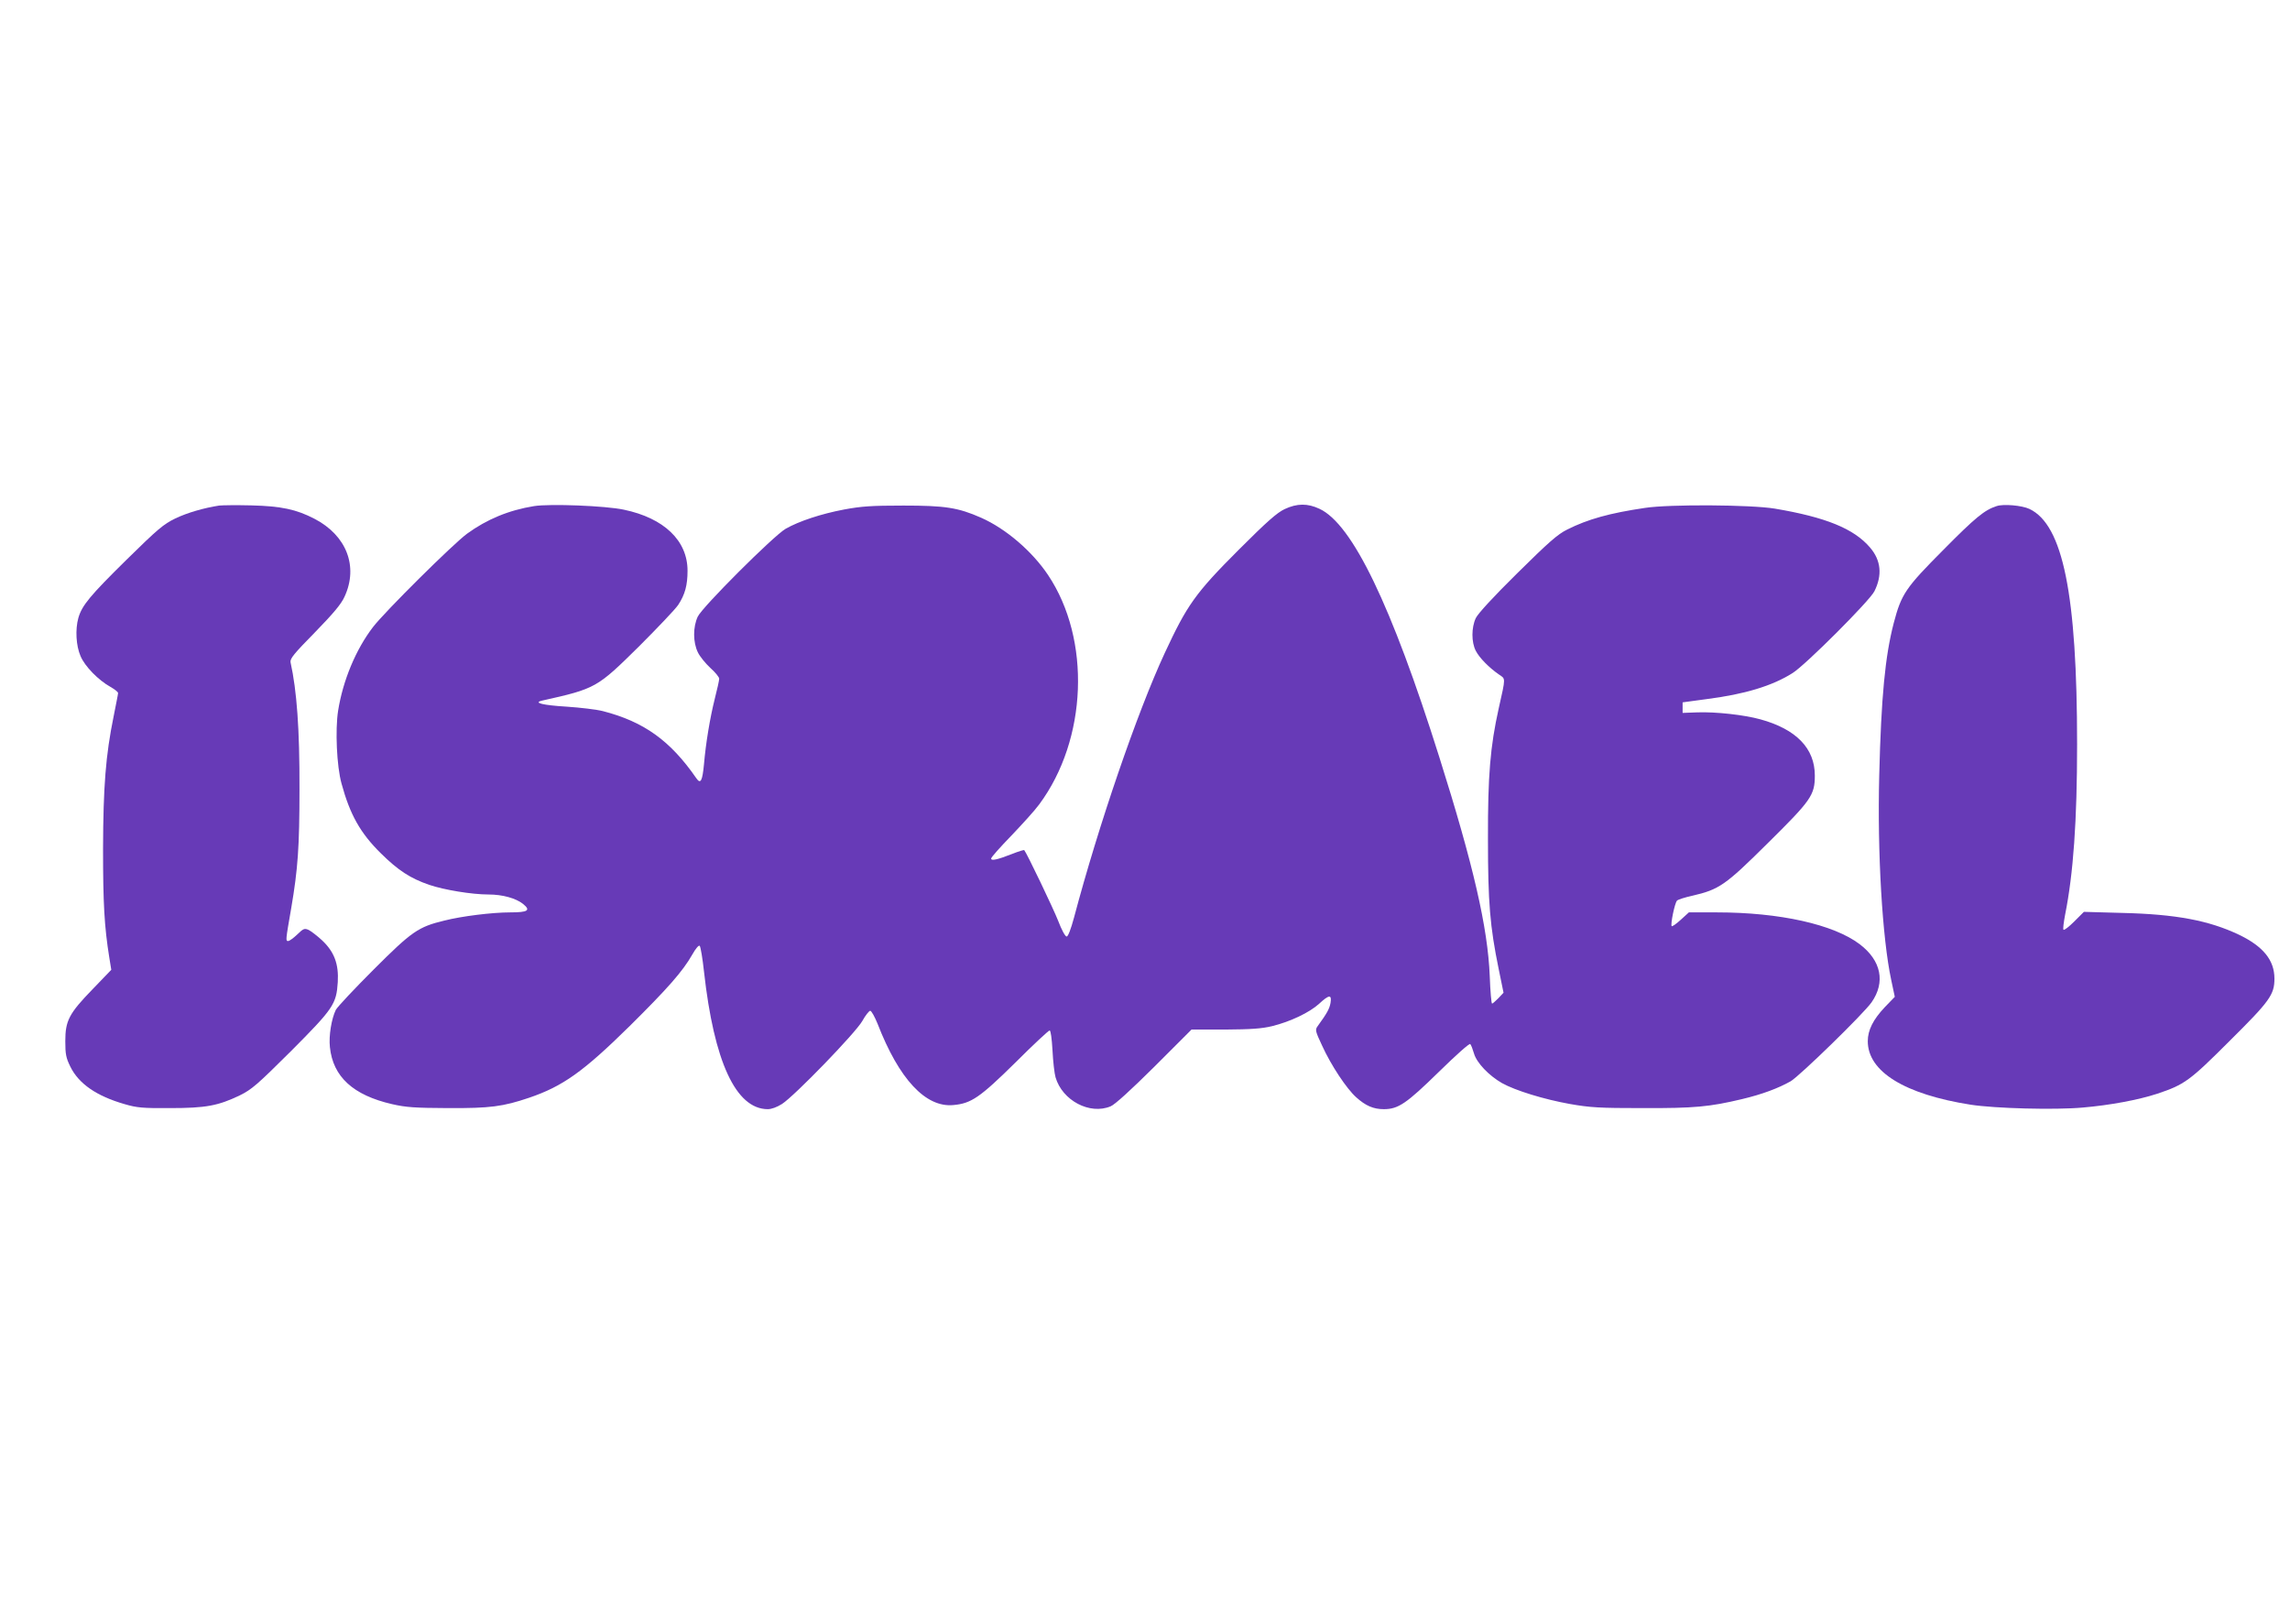
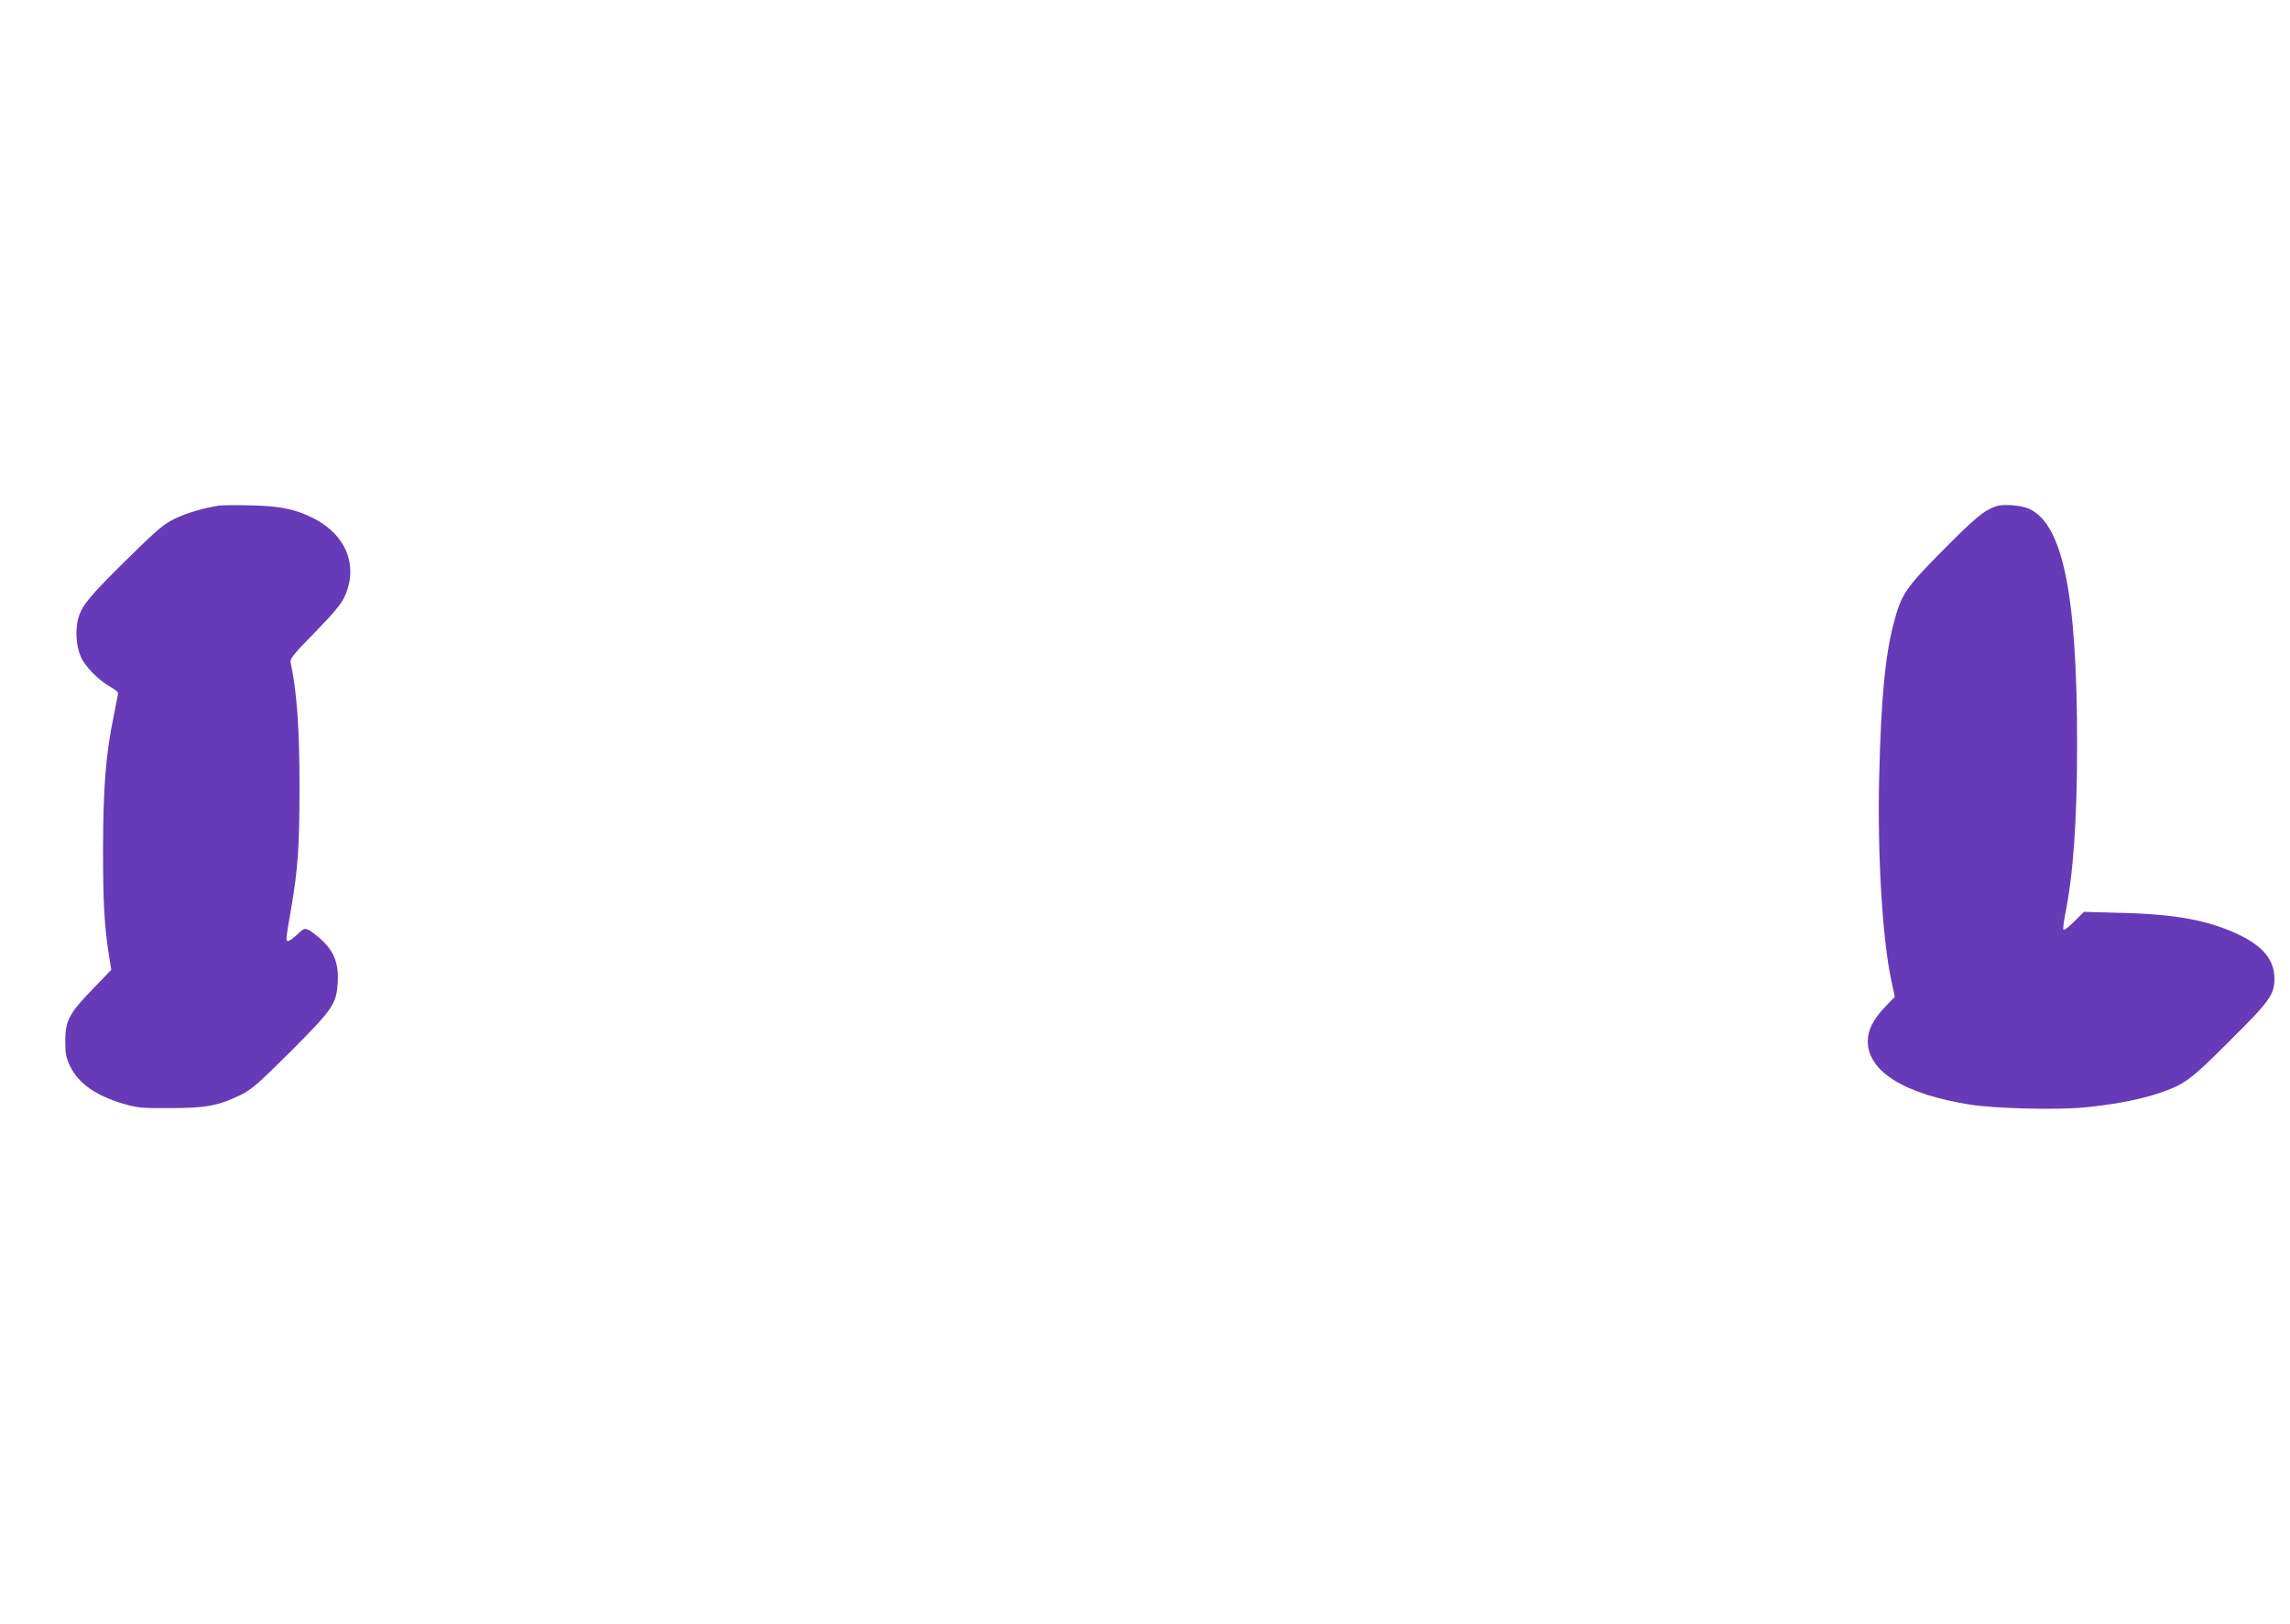
<svg xmlns="http://www.w3.org/2000/svg" version="1.0" width="1280pt" height="908pt" viewBox="0 0 1280 908" preserveAspectRatio="xMidYMid meet">
  <g transform="translate(0,908) scale(0.1,-0.1)" fill="#673ab7" stroke="none">
    <path d="M1225 6254 c-85 -13 -178 -40 -245 -72 -66 -32 -98 -59 -273 -231 -203 -200 -249 -255 -269 -325 -18 -65 -13 -155 12 -213 24 -58 100 -135 168 -173 23 -13 42 -28 42 -34 0 -6 -12 -65 -25 -131 -44 -215 -58 -391 -59 -740 0 -303 7 -434 35 -608 l11 -68 -104 -108 c-132 -136 -153 -176 -153 -291 0 -73 4 -93 28 -142 47 -96 147 -165 304 -210 68 -20 101 -23 253 -22 201 0 269 13 390 71 67 33 97 59 286 247 238 239 254 263 262 386 6 102 -20 170 -88 234 -27 25 -61 51 -75 58 -23 10 -29 8 -63 -25 -21 -20 -44 -37 -51 -37 -15 0 -15 1 17 185 37 217 46 341 46 665 1 335 -15 550 -50 708 -4 20 19 48 136 167 105 108 147 158 166 200 78 169 11 342 -168 435 -102 53 -187 71 -353 75 -82 2 -163 1 -180 -1z" />
-     <path d="M2985 6251 c-142 -23 -264 -74 -374 -154 -77 -56 -461 -437 -526 -522 -96 -125 -168 -298 -195 -467 -17 -107 -8 -311 19 -408 47 -173 105 -277 220 -390 96 -95 165 -140 270 -176 82 -28 238 -54 332 -54 78 0 153 -21 193 -53 44 -36 27 -47 -72 -47 -100 0 -271 -21 -369 -46 -145 -35 -181 -60 -394 -273 -108 -108 -203 -209 -212 -226 -24 -49 -40 -145 -33 -208 17 -166 130 -269 348 -319 79 -18 126 -21 313 -22 235 -1 305 8 453 58 188 64 303 146 561 400 213 211 297 306 351 401 19 34 36 53 41 48 5 -5 16 -70 24 -144 56 -504 178 -768 356 -769 22 0 51 11 80 29 71 46 411 397 449 464 17 31 38 57 44 57 7 0 25 -33 41 -72 120 -310 269 -470 424 -455 100 9 148 42 347 238 99 99 185 179 191 179 6 0 12 -44 16 -112 3 -62 11 -130 17 -150 38 -130 192 -211 308 -162 23 9 113 91 245 222 l207 207 188 0 c144 1 204 5 262 19 102 25 209 76 263 125 56 52 72 53 64 5 -6 -33 -19 -57 -72 -130 -15 -20 -13 -28 25 -109 50 -110 137 -241 191 -289 52 -47 96 -66 154 -66 81 0 127 32 308 209 96 94 171 161 175 155 5 -5 14 -29 21 -53 15 -52 83 -123 156 -165 75 -42 235 -91 380 -117 114 -20 164 -23 405 -23 292 -1 375 7 556 50 114 27 204 61 273 100 52 31 407 377 452 441 79 113 54 234 -66 325 -146 111 -448 178 -798 178 l-157 0 -45 -41 c-25 -23 -48 -39 -51 -36 -8 8 17 131 30 143 6 6 44 18 85 27 151 35 185 59 419 291 246 243 266 271 266 381 0 152 -104 259 -304 314 -90 25 -250 43 -355 39 l-80 -3 0 30 0 29 133 18 c213 27 369 74 482 146 71 44 431 404 457 457 45 90 37 173 -24 244 -90 106 -248 170 -533 218 -134 22 -587 25 -725 4 -197 -29 -320 -63 -435 -121 -53 -26 -103 -70 -279 -244 -135 -133 -220 -226 -232 -251 -25 -53 -25 -135 0 -183 20 -39 74 -94 129 -132 38 -26 39 -12 -1 -190 -47 -212 -61 -373 -60 -730 0 -355 11 -488 60 -727 l27 -132 -29 -31 c-16 -16 -32 -30 -35 -30 -4 0 -10 69 -13 153 -11 272 -91 620 -282 1225 -268 850 -486 1303 -670 1388 -66 31 -125 31 -195 -2 -42 -20 -97 -68 -256 -227 -243 -243 -289 -309 -414 -578 -154 -332 -370 -962 -507 -1479 -18 -66 -33 -105 -41 -105 -8 0 -29 39 -47 87 -27 69 -177 382 -190 396 -2 2 -32 -7 -67 -21 -84 -33 -118 -40 -118 -26 0 7 51 64 113 128 62 65 133 143 156 175 269 363 290 922 49 1282 -89 133 -236 259 -374 320 -129 57 -202 68 -434 68 -179 0 -235 -4 -332 -22 -127 -24 -252 -65 -327 -108 -67 -39 -466 -437 -491 -491 -27 -58 -27 -143 1 -200 11 -23 43 -62 70 -87 27 -24 49 -51 49 -60 0 -8 -11 -59 -25 -113 -27 -108 -50 -248 -60 -364 -9 -95 -19 -114 -43 -79 -145 210 -293 316 -522 375 -35 9 -127 20 -203 25 -133 8 -190 22 -136 34 300 67 306 71 542 304 103 103 202 207 218 231 38 58 52 110 52 191 0 168 -131 294 -356 341 -102 22 -414 34 -502 20z" />
    <path d="M11160 6251 c-68 -22 -120 -65 -296 -243 -214 -215 -236 -248 -279 -411 -48 -185 -70 -411 -81 -852 -11 -432 17 -909 67 -1143 l20 -94 -56 -58 c-65 -69 -95 -128 -95 -190 0 -170 206 -297 575 -355 136 -21 470 -30 626 -16 153 13 312 43 416 77 153 51 182 72 404 294 227 225 252 260 252 350 0 103 -63 180 -198 245 -168 80 -354 115 -653 122 l-214 6 -54 -54 c-29 -29 -56 -50 -60 -46 -4 3 1 41 9 84 46 230 67 524 67 953 0 837 -79 1226 -266 1315 -42 20 -146 29 -184 16z" />
  </g>
</svg>